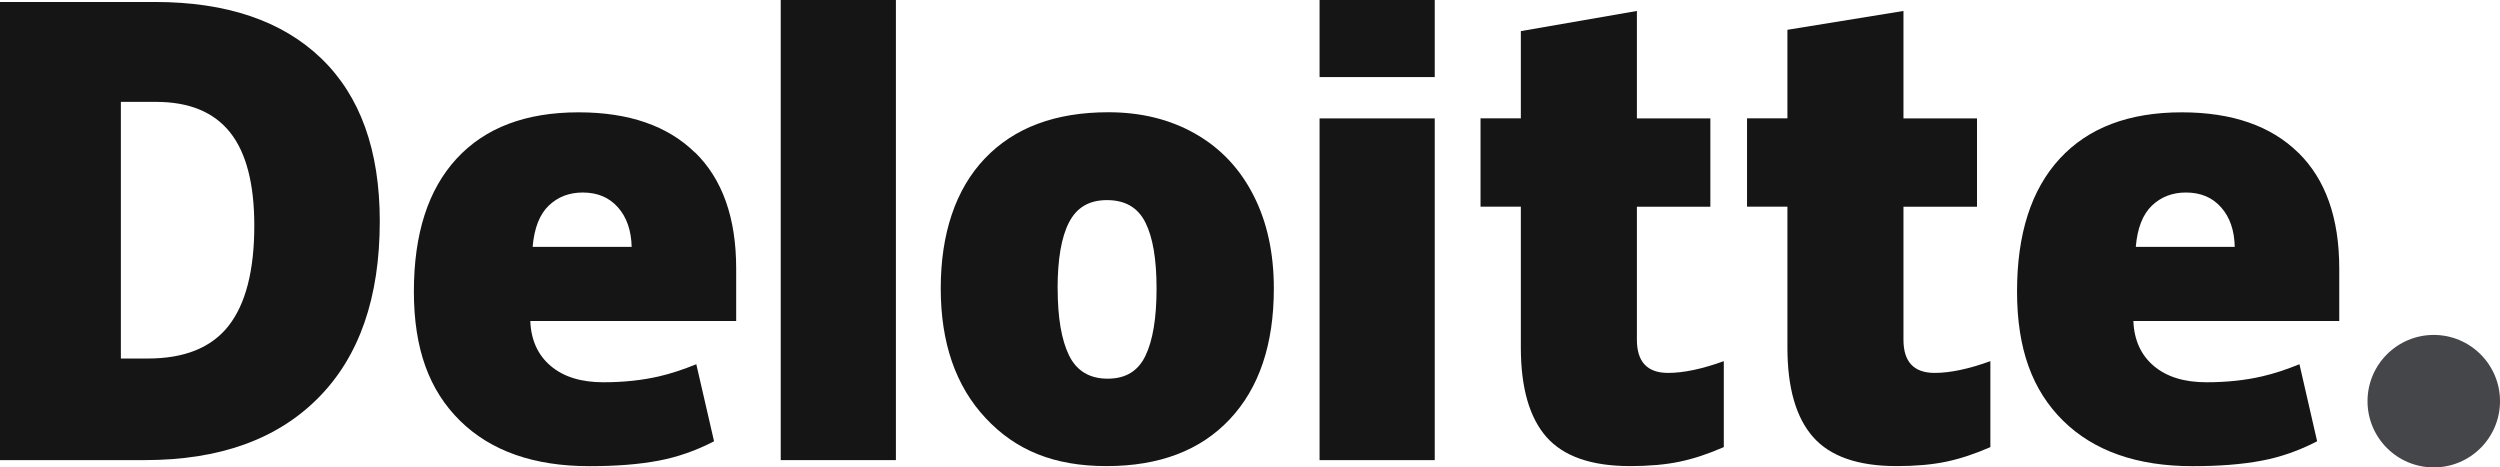
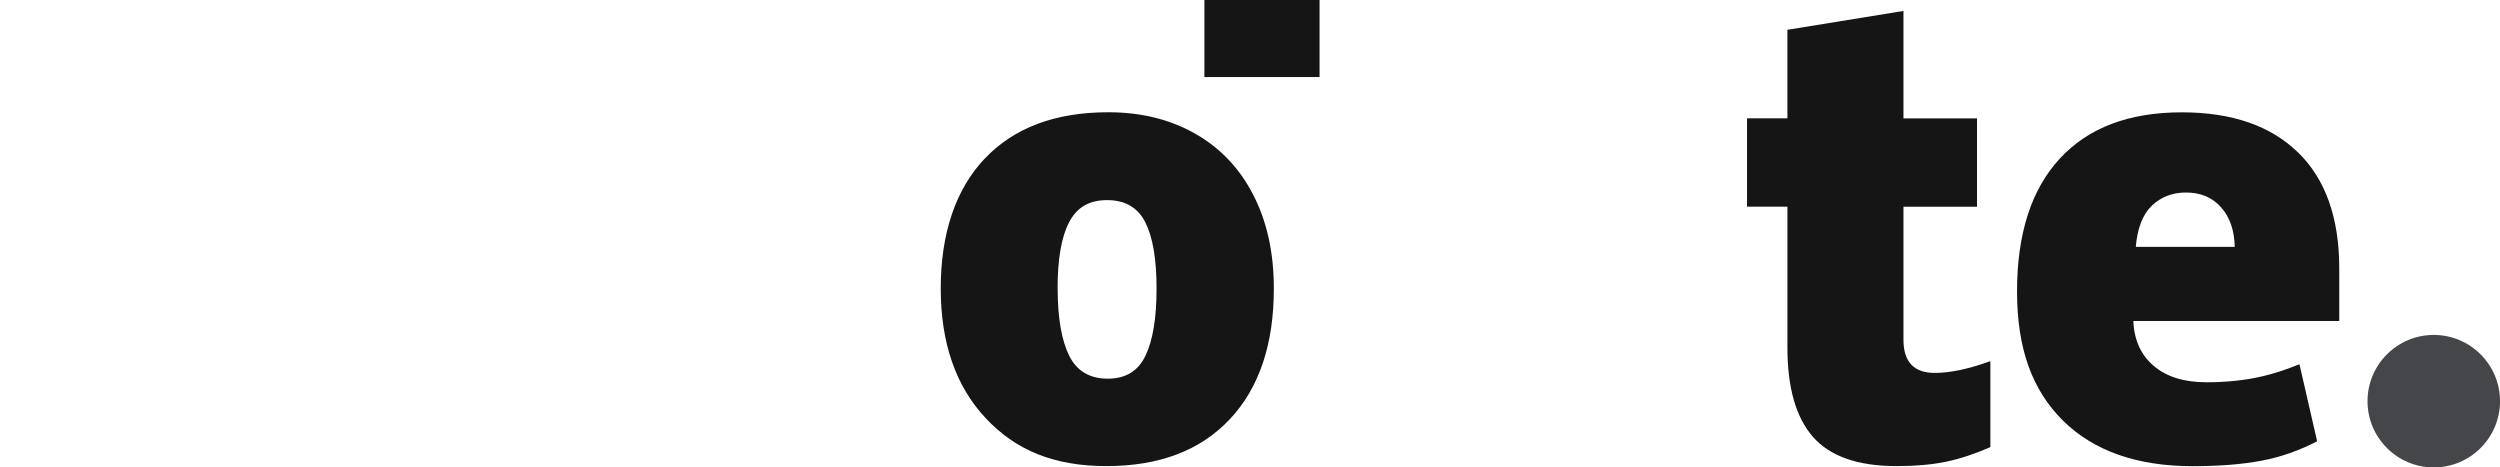
<svg xmlns="http://www.w3.org/2000/svg" id="Layer_1" data-name="Layer 1" viewBox="0 0 342.31 64">
  <defs>
    <style>
      .cls-1 {
        fill: #151516;
      }

      .cls-2 {
        fill: #454649;
      }
    </style>
  </defs>
  <g id="layer1">
    <g id="g3359">
      <g id="g3371">
        <path id="path3356" class="cls-2" d="M324.17,54.93c0-5.01,4.07-9.07,9.07-9.07s9.07,4.06,9.07,9.07-4.06,9.07-9.07,9.07-9.07-4.06-9.07-9.07" />
-         <path id="path3360" class="cls-1" d="M34.82,30.9c0-5.75-1.11-10.01-3.33-12.79-2.22-2.77-5.59-4.16-10.12-4.16h-4.82v35.14h3.69c5.03,0,8.72-1.49,11.06-4.48,2.34-2.99,3.52-7.56,3.52-13.71M52,30.3c0,10.47-2.81,18.54-8.44,24.2-5.63,5.67-13.54,8.5-23.74,8.5H0V.27h21.2c9.83,0,17.43,2.58,22.78,7.72,5.35,5.15,8.02,12.59,8.02,22.31" />
-         <path id="path3362" class="cls-1" d="M106.9,63h15.77V0h-15.77v63Z" />
        <path id="path3366" class="cls-1" d="M144.82,39.5c0,4.02.53,7.08,1.57,9.19,1.05,2.11,2.81,3.16,5.28,3.16s4.18-1.05,5.18-3.16c1.01-2.11,1.51-5.17,1.51-9.19s-.51-7.01-1.53-9.04c-1.02-2.04-2.77-3.06-5.25-3.06s-4.15,1.02-5.2,3.04c-1.05,2.02-1.57,5.05-1.57,9.07M174.42,39.5c0,7.65-2.01,13.62-6.03,17.9-4.02,4.28-9.65,6.42-16.88,6.42s-12.46-2.19-16.55-6.57c-4.1-4.38-6.15-10.3-6.15-17.76s2.01-13.56,6.03-17.78c4.02-4.23,9.66-6.34,16.92-6.34,4.49,0,8.46.98,11.9,2.94,3.44,1.96,6.1,4.76,7.96,8.41,1.87,3.64,2.8,7.91,2.8,12.78" />
-         <path id="path3370" class="cls-1" d="M180.68,63h15.77V16.21h-15.77v46.79Z" />
-         <path id="path3372" class="cls-1" d="M180.68,10.55h15.77V0h-15.77v10.55Z" />
-         <path id="path3376" class="cls-1" d="M228.41,51.06c2.13,0,4.66-.54,7.62-1.61v11.77c-2.13.93-4.15,1.6-6.07,2-1.92.4-4.18.6-6.76.6-5.3,0-9.11-1.33-11.46-3.99-2.33-2.66-3.5-6.74-3.5-12.24v-19.29h-5.52v-12.1h5.52V4.26l15.89-2.76v14.71h10.06v12.1h-10.06v18.21c0,3.03,1.43,4.54,4.27,4.54" />
+         <path id="path3372" class="cls-1" d="M180.68,10.55V0h-15.77v10.55Z" />
        <path id="path3380" class="cls-1" d="M264.91,51.06c2.13,0,4.66-.54,7.62-1.61v11.77c-2.12.93-4.15,1.6-6.07,2-1.92.4-4.17.6-6.76.6-5.3,0-9.11-1.33-11.45-3.99s-3.51-6.74-3.51-12.24v-19.29h-5.53v-12.1h5.53V4.08l15.89-2.58v14.71h10.07v12.1h-10.07v18.21c0,3.03,1.43,4.54,4.27,4.54" />
        <path id="path3384" class="cls-1" d="M292.44,33.8c.22-2.56.95-4.44,2.2-5.64,1.26-1.2,2.8-1.8,4.66-1.8,2.02,0,3.63.67,4.82,2.03,1.2,1.35,1.82,3.15,1.87,5.41h-13.55,0ZM314.68,20.9c-3.75-3.68-9.07-5.52-15.95-5.52-7.23,0-12.8,2.11-16.7,6.34-3.9,4.23-5.85,10.29-5.85,18.19s2.11,13.55,6.31,17.7c4.21,4.14,10.12,6.22,17.73,6.22,3.65,0,6.8-.25,9.43-.75,2.62-.49,5.16-1.38,7.62-2.66l-2.42-10.55c-1.79.73-3.49,1.29-5.1,1.66-2.32.54-4.87.81-7.64.81-3.04,0-5.44-.74-7.2-2.23-1.76-1.49-2.7-3.54-2.8-6.16h28.19v-7.19c0-6.91-1.87-12.21-5.63-15.88" />
-         <path id="path3388" class="cls-1" d="M72.93,33.8c.22-2.56.95-4.44,2.2-5.64,1.25-1.2,2.8-1.8,4.66-1.8,2.02,0,3.62.67,4.82,2.03,1.2,1.35,1.82,3.15,1.88,5.41h-13.55ZM95.17,20.9c-3.75-3.68-9.07-5.52-15.95-5.52-7.24,0-12.8,2.11-16.7,6.34-3.9,4.23-5.85,10.29-5.85,18.19s2.11,13.55,6.32,17.7c4.21,4.14,10.11,6.22,17.73,6.22,3.65,0,6.8-.25,9.43-.75,2.62-.49,5.16-1.38,7.62-2.66l-2.43-10.55c-1.79.73-3.49,1.29-5.09,1.66-2.33.54-4.87.81-7.64.81-3.04,0-5.44-.74-7.2-2.23-1.76-1.49-2.7-3.54-2.8-6.16h28.19v-7.19c0-6.91-1.87-12.21-5.62-15.88" />
      </g>
    </g>
  </g>
</svg>